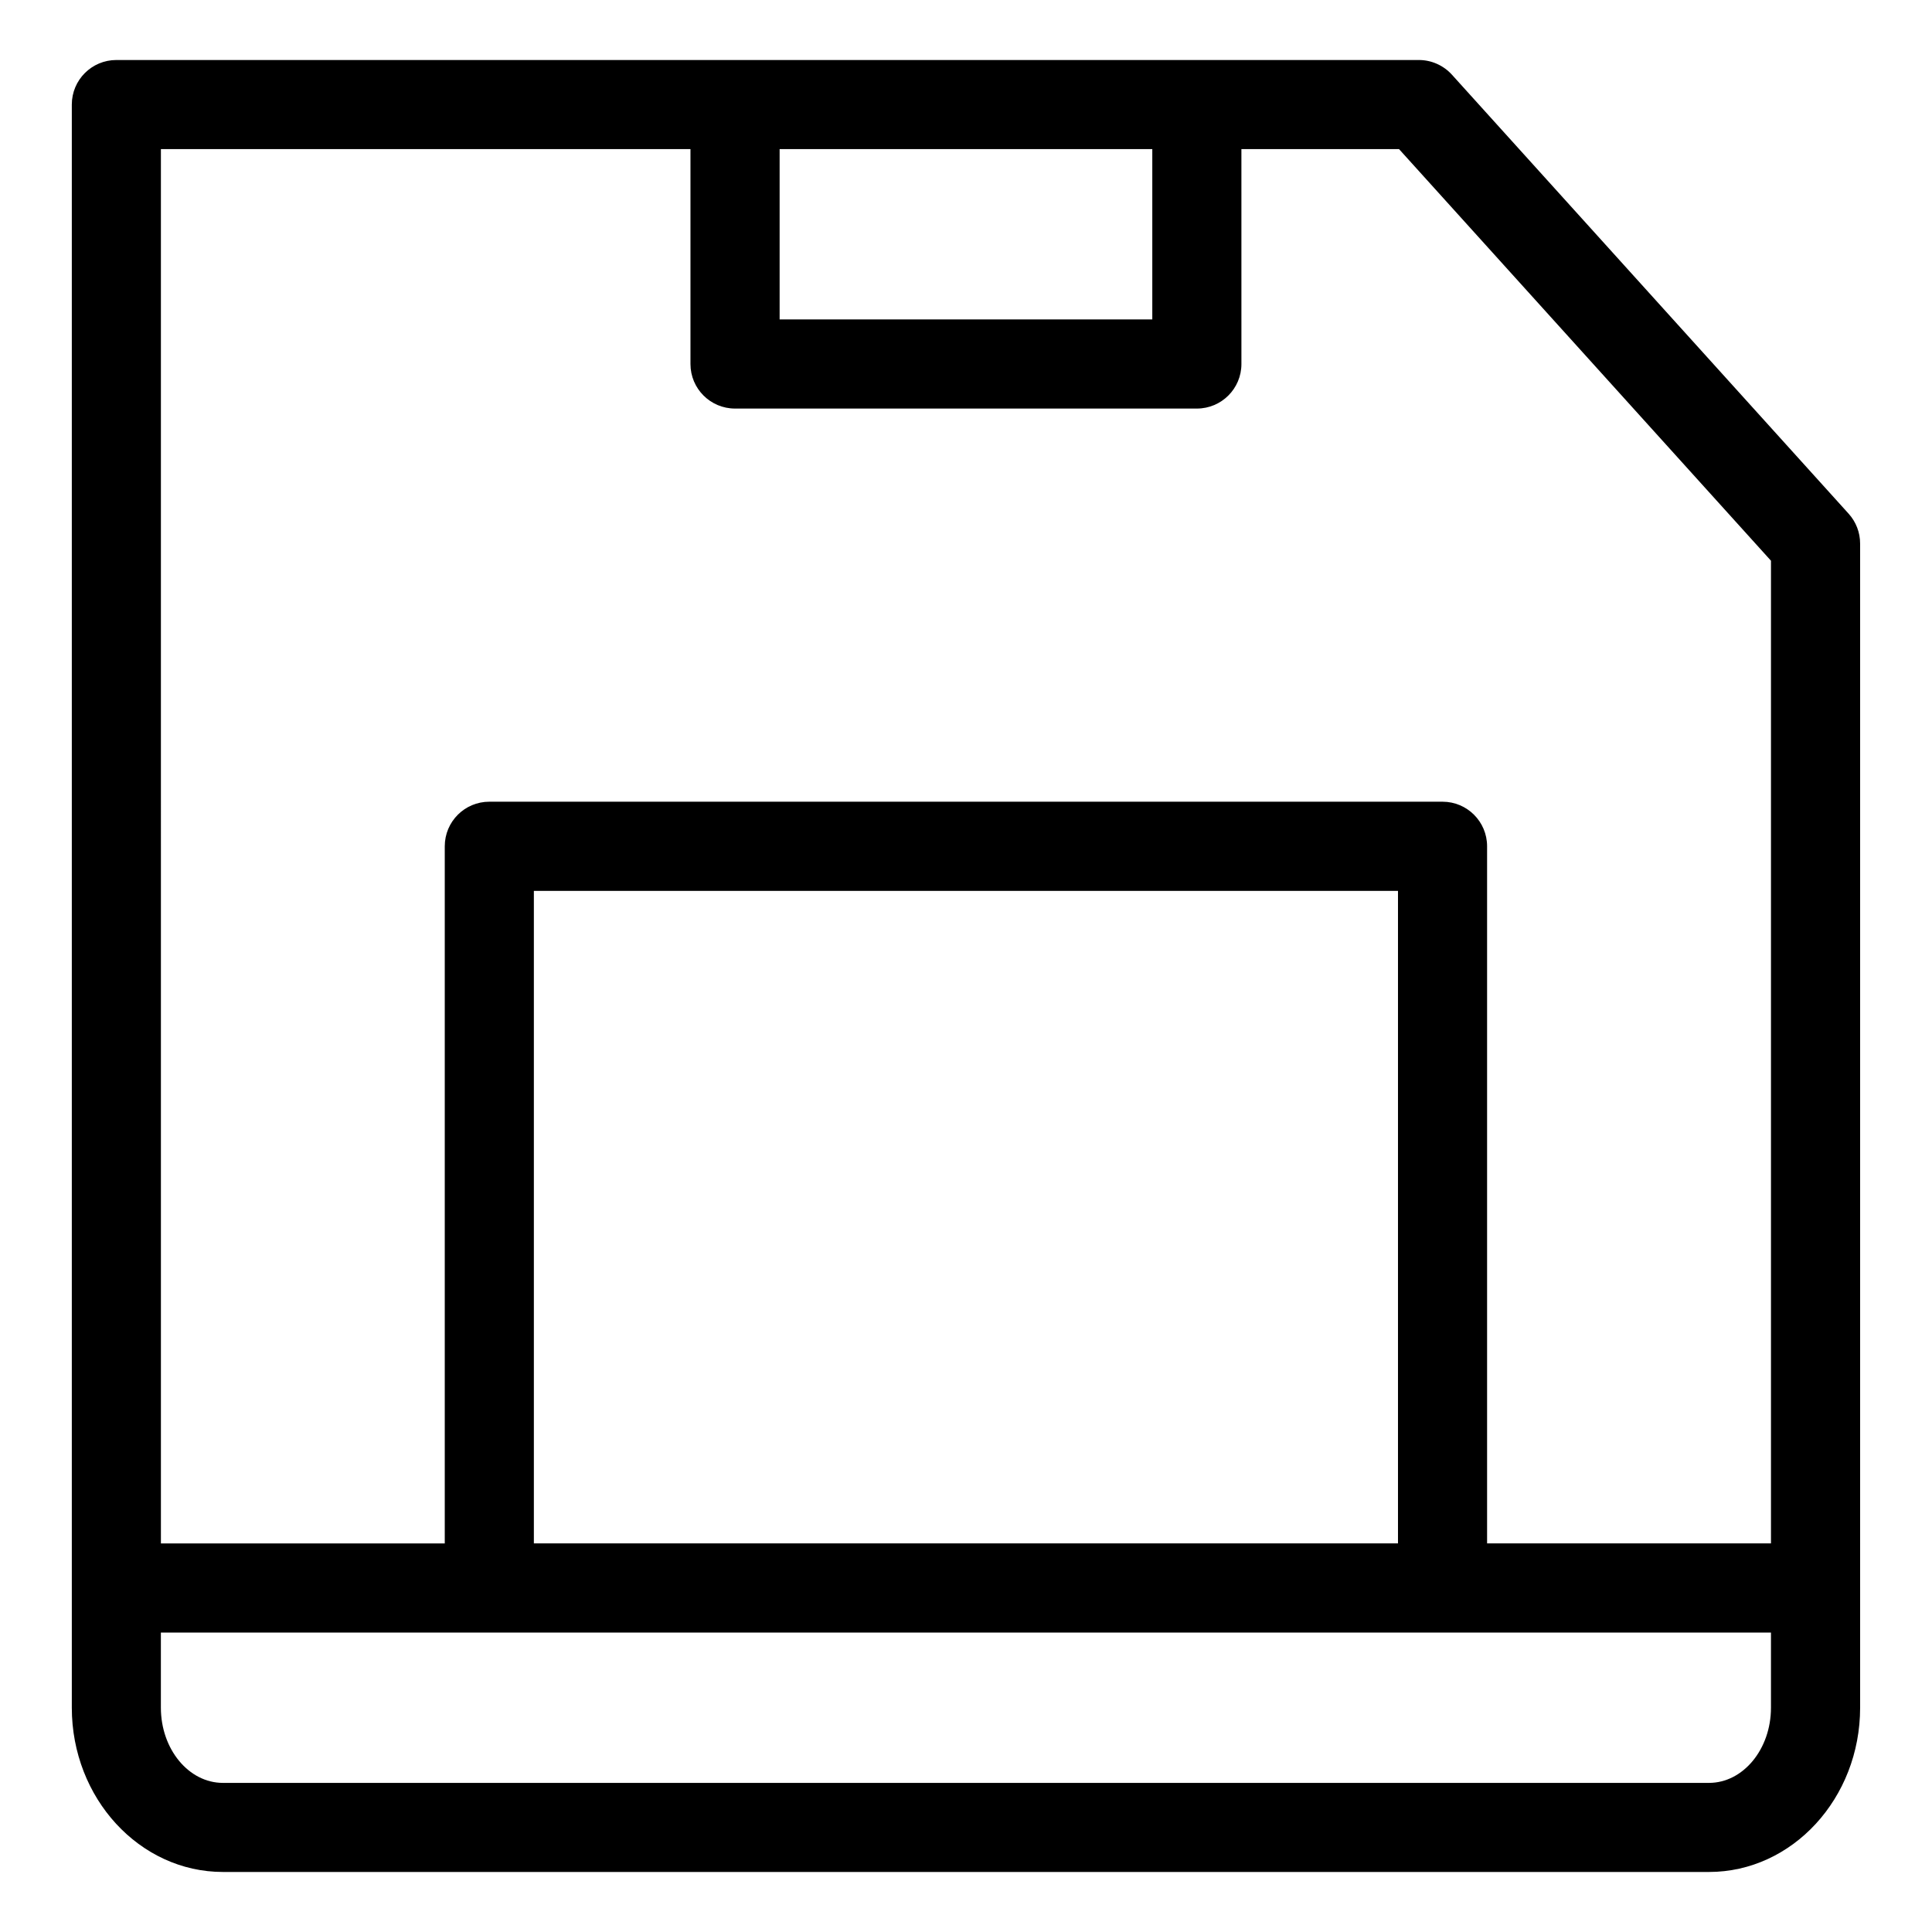
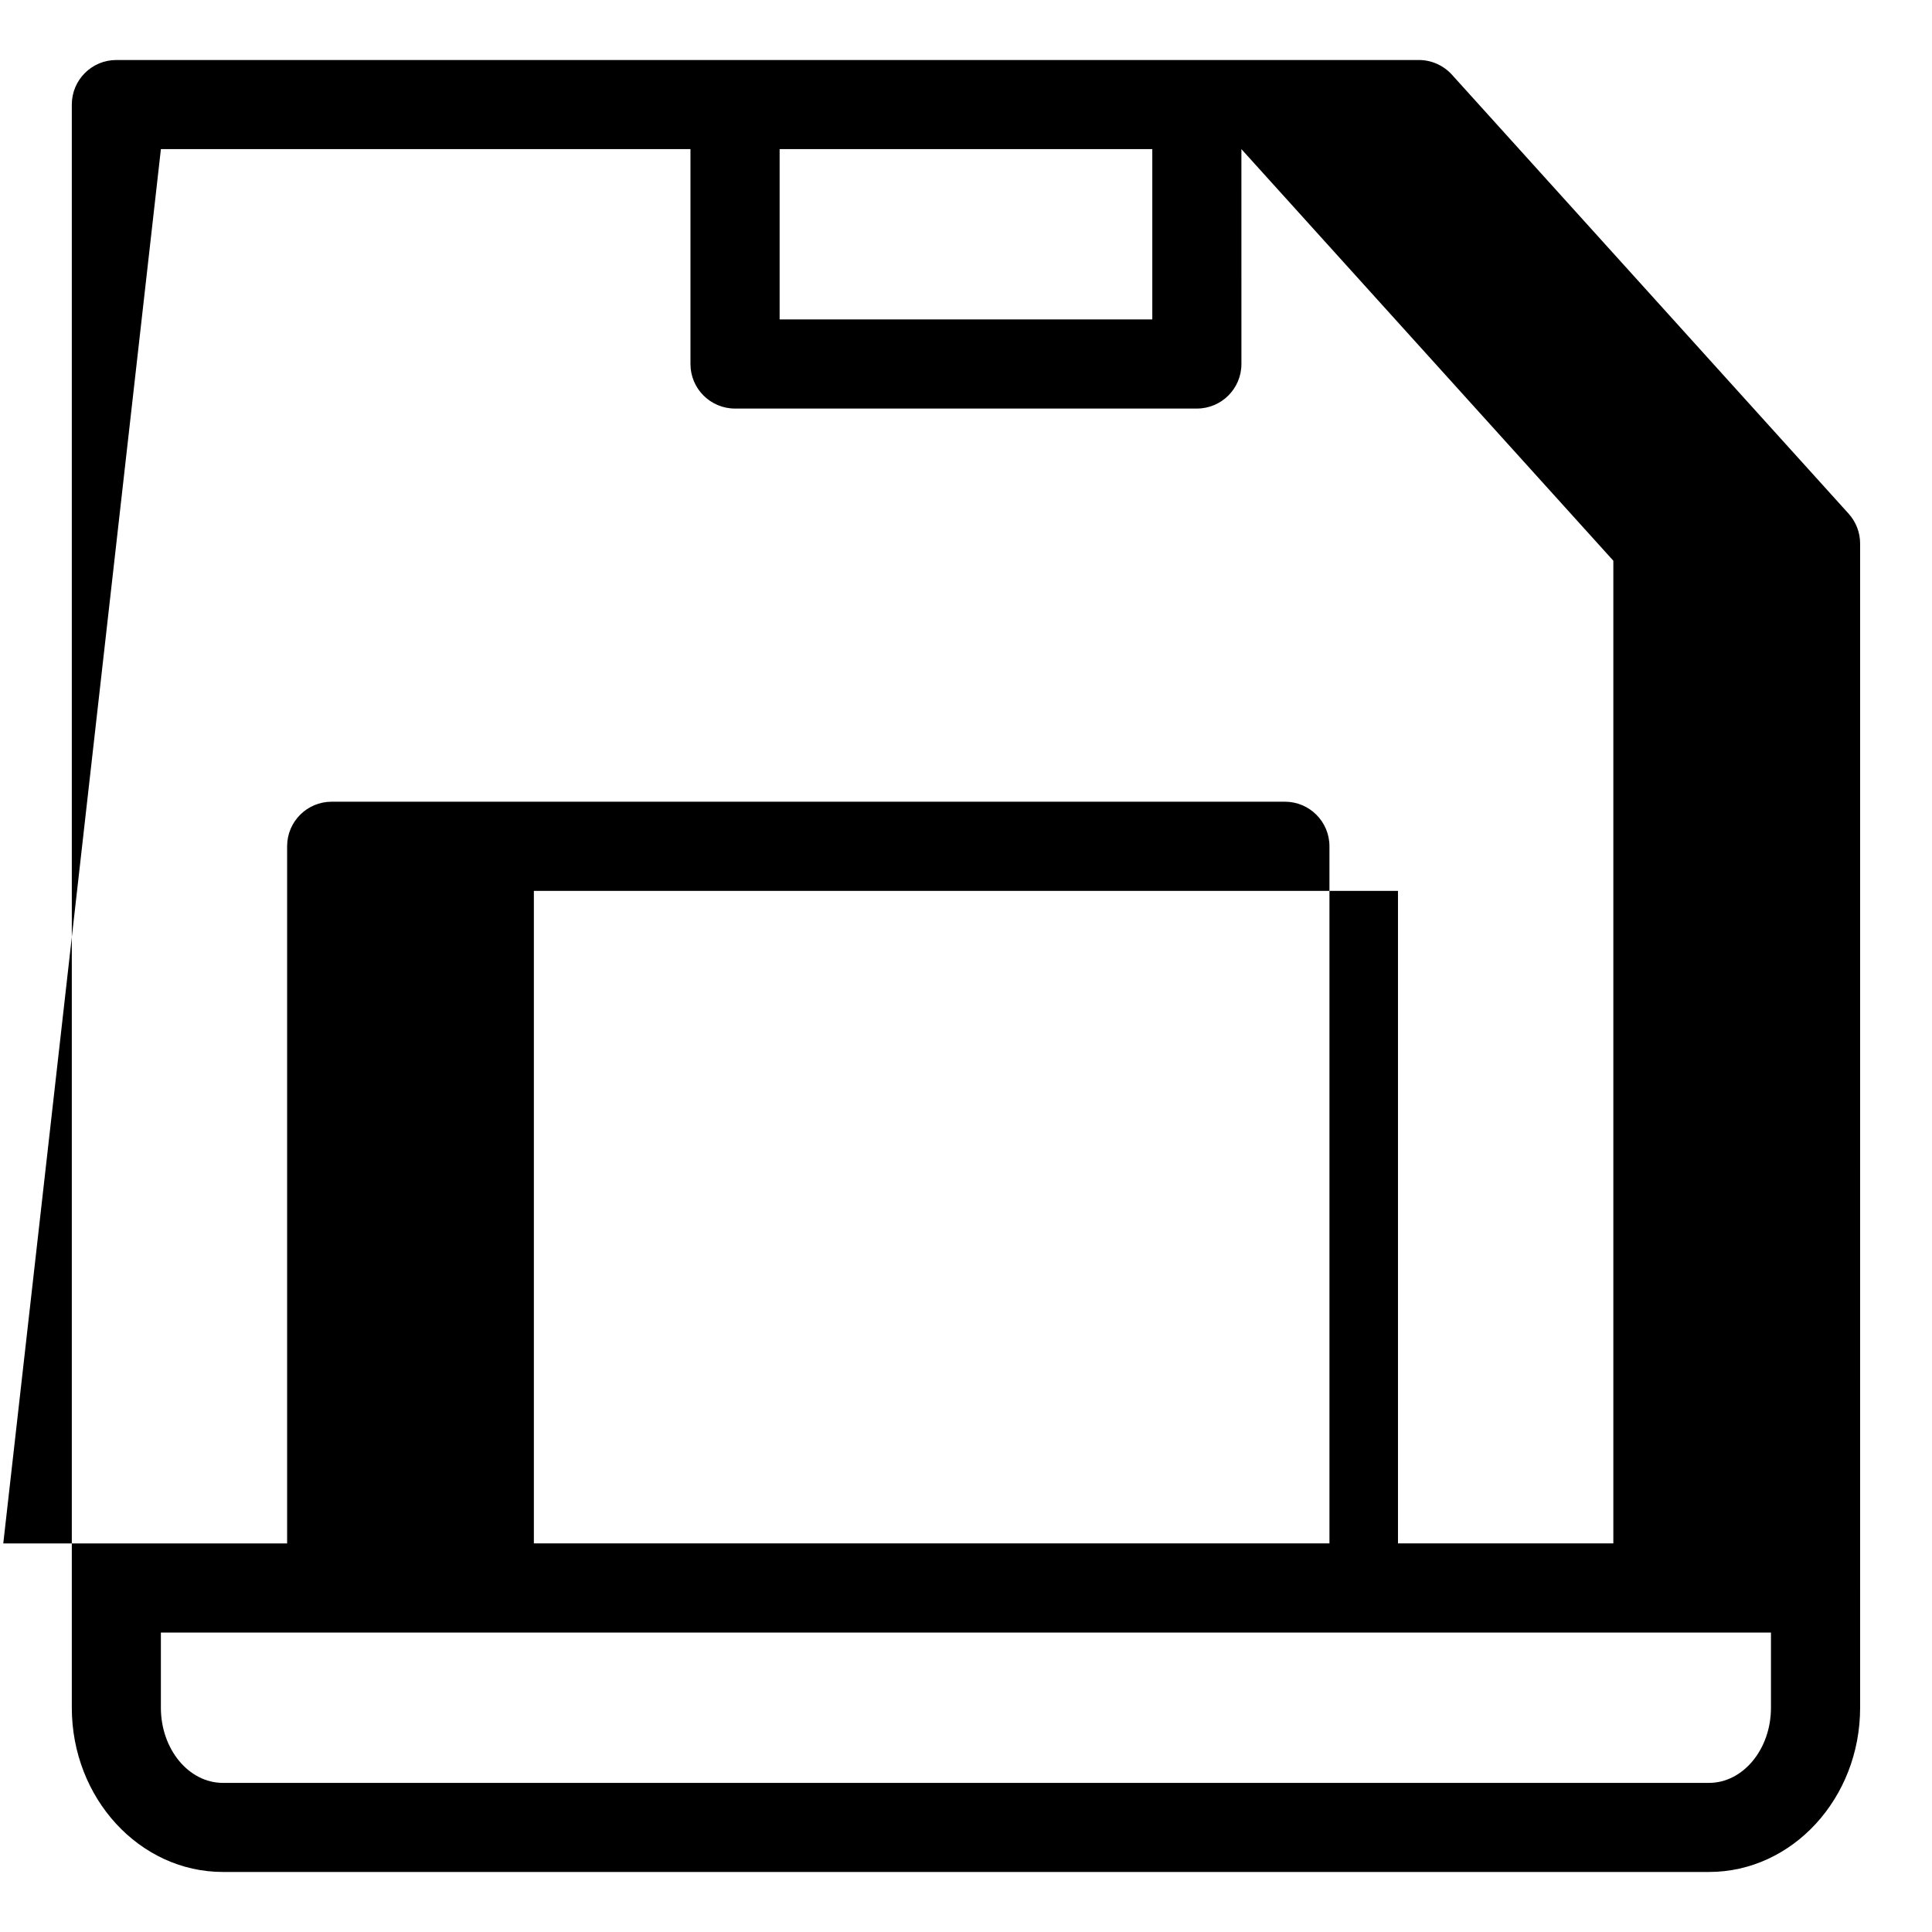
<svg xmlns="http://www.w3.org/2000/svg" fill="#000000" width="800px" height="800px" version="1.1" viewBox="144 144 512 512">
-   <path d="m633.91 280.14-105.14-116.35c-2.242-2.469-5.426-3.887-8.762-3.887h-345.17c-6.527 0-11.809 5.281-11.809 11.809v424.84c0 24.008 17.965 43.539 40.055 43.539h393.82c22.082 0 40.047-19.531 40.047-43.539v-31.723l-0.004-276.77c0.008-2.922-1.078-5.746-3.039-7.918zm-184.54-96.621v45.137h-98.762v-45.137zm-262.73 0h140.34v56.945c0 6.527 5.281 11.809 11.809 11.809h122.39c6.519 0 11.809-5.281 11.809-11.809l-0.004-56.945h41.777l98.566 109.08v260.41h-75.234v-184.74c0-6.527-5.289-11.809-11.809-11.809h-252.61c-6.527 0-11.809 5.281-11.809 11.809v184.75h-75.223zm327.84 369.5h-229v-172.93h229zm82.422 63.465h-393.83c-9.062 0-16.438-8.941-16.438-19.926v-19.918h426.69v19.918c0.008 10.98-7.371 19.926-16.422 19.926z" />
+   <path d="m633.91 280.14-105.14-116.35c-2.242-2.469-5.426-3.887-8.762-3.887h-345.17c-6.527 0-11.809 5.281-11.809 11.809v424.84c0 24.008 17.965 43.539 40.055 43.539h393.82c22.082 0 40.047-19.531 40.047-43.539v-31.723l-0.004-276.77c0.008-2.922-1.078-5.746-3.039-7.918zm-184.54-96.621v45.137h-98.762v-45.137zm-262.73 0h140.34v56.945c0 6.527 5.281 11.809 11.809 11.809h122.39c6.519 0 11.809-5.281 11.809-11.809l-0.004-56.945l98.566 109.08v260.41h-75.234v-184.74c0-6.527-5.289-11.809-11.809-11.809h-252.61c-6.527 0-11.809 5.281-11.809 11.809v184.75h-75.223zm327.84 369.5h-229v-172.93h229zm82.422 63.465h-393.83c-9.062 0-16.438-8.941-16.438-19.926v-19.918h426.69v19.918c0.008 10.98-7.371 19.926-16.422 19.926z" />
</svg>